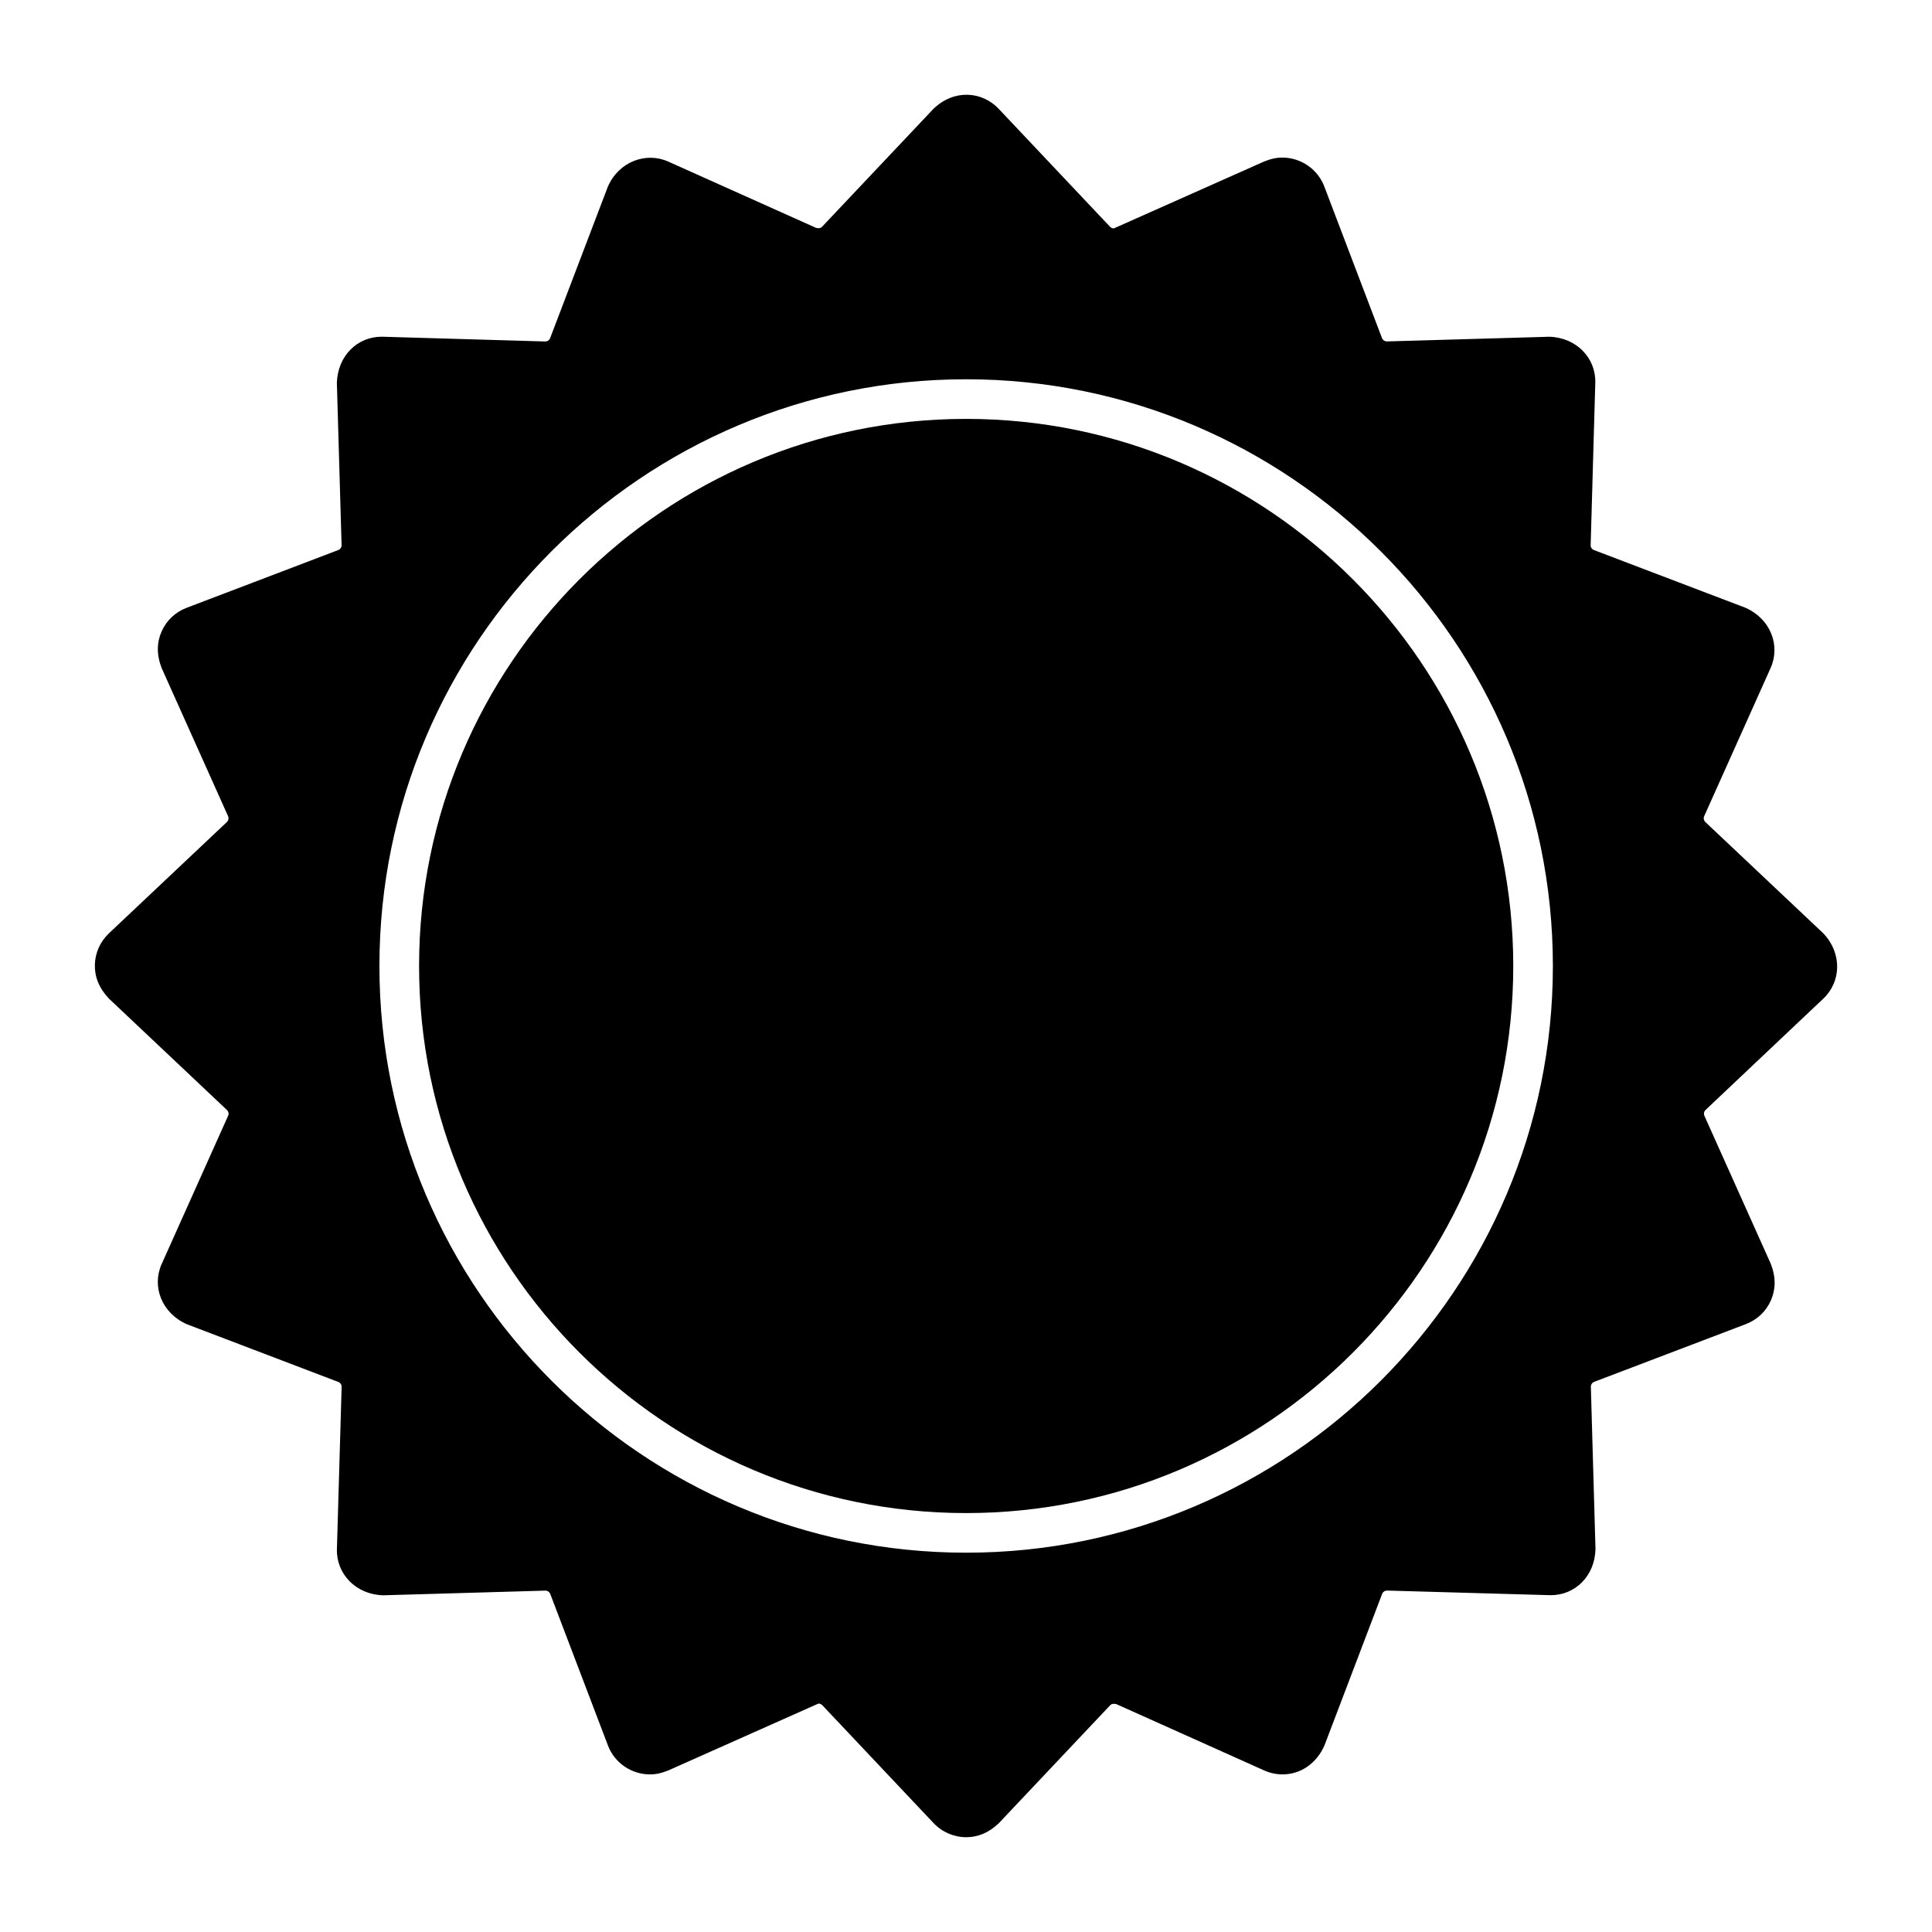
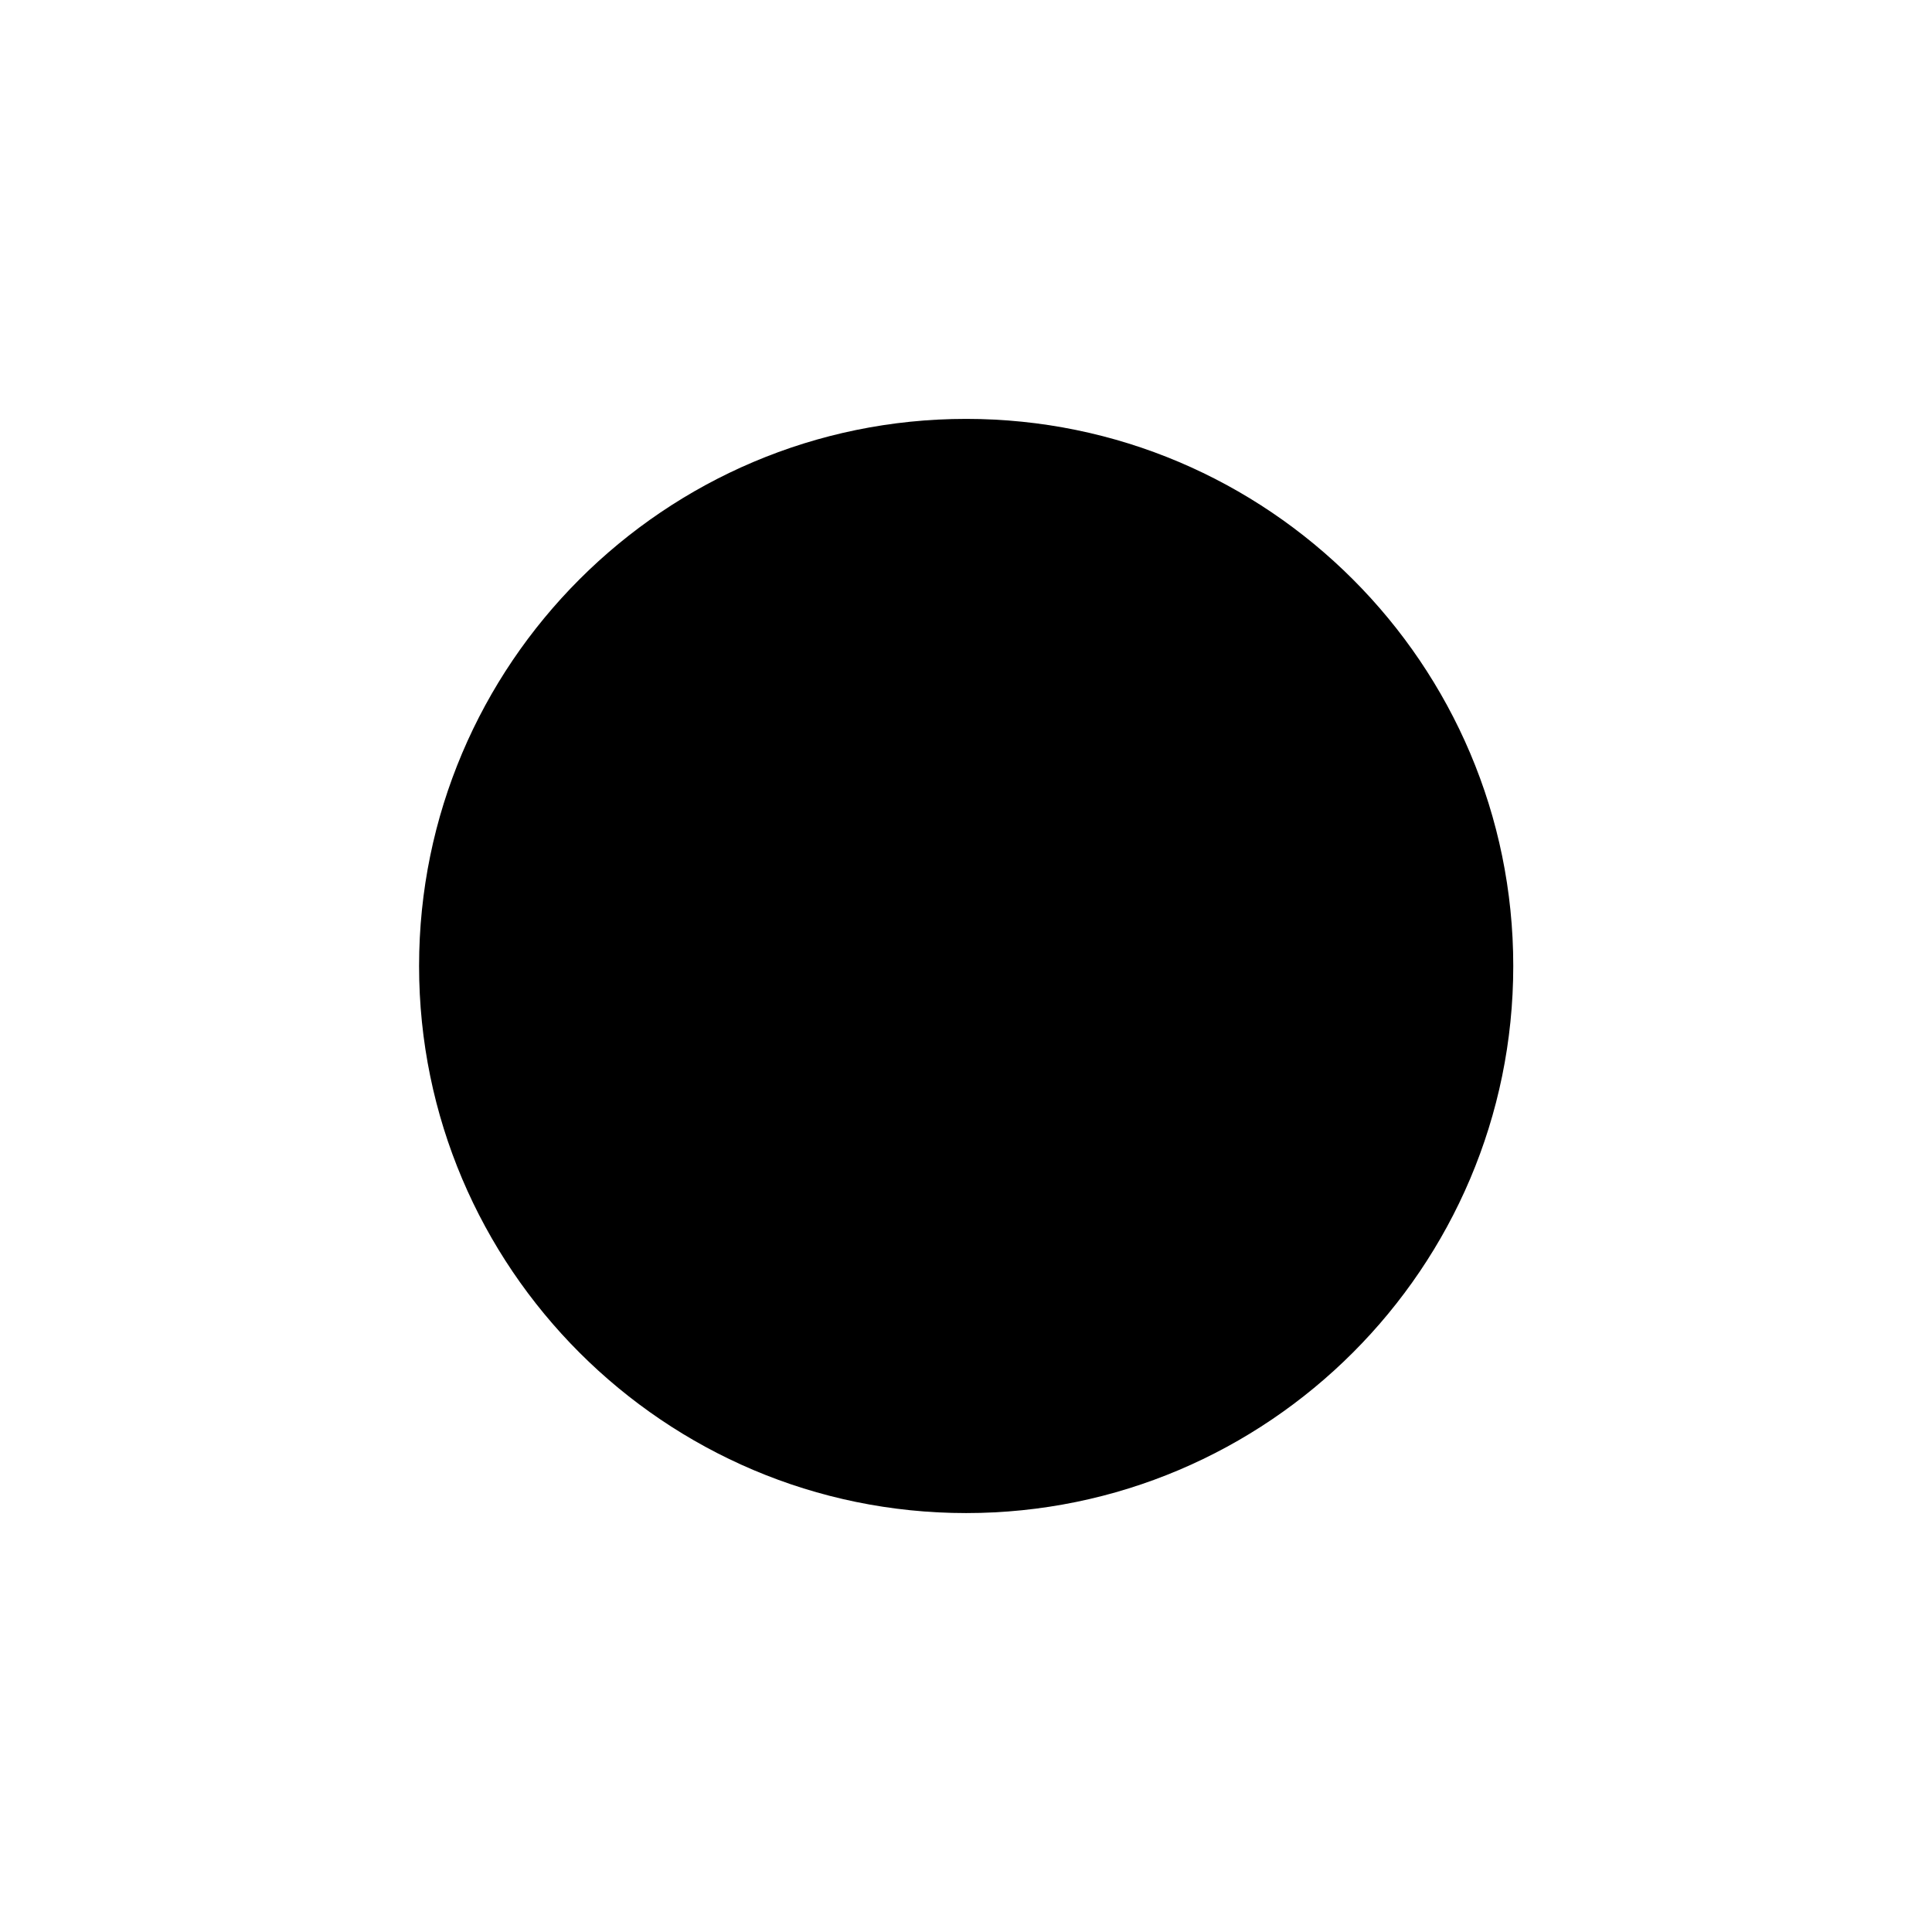
<svg xmlns="http://www.w3.org/2000/svg" fill="#000000" width="800px" height="800px" version="1.1" viewBox="144 144 512 512">
  <g>
-     <path d="m627.21 408.64c4.754-4.504 4.996-12.027 0-17.285l-31.27-29.504c-0.43-0.41-0.555-1.051-0.305-1.574l17.59-39.234c2.676-5.973 0-13.016-6.621-15.965l-40.18-15.305c-0.555-0.211-0.902-0.734-0.883-1.332l1.227-42.992c0.199-6.539-4.984-12.027-12.219-12.207l-42.996 1.238c-0.578 0-1.09-0.348-1.312-0.883l-15.293-40.188c-1.742-4.586-6.215-7.652-11.117-7.652-1.438 0-2.867 0.262-4.84 1.051l-39.812 17.719c-0.219 0-0.66-0.062-1.008-0.43l-29.523-31.277c-4.344-4.578-11.703-5.312-17.266 0.012l-29.535 31.27c-0.348 0.367-0.734 0.441-1.543 0.305l-39.234-17.598c-5.848-2.602-13.016-0.043-15.965 6.613l-15.312 40.18c-0.211 0.535-0.703 0.891-1.332 0.891l-43.297-1.262c-6.477 0-11.672 5.059-11.891 12.227l1.25 42.98c0.02 0.598-0.348 1.125-0.883 1.332l-40.18 15.305c-2.969 1.125-5.332 3.336-6.621 6.246-1.289 2.887-1.395 6.121 0 9.719l17.59 39.223c0.242 0.547 0.125 1.176-0.305 1.586l-31.27 29.504c-2.297 2.195-3.633 5.133-3.715 8.301-0.082 3.18 1.082 6.184 3.727 8.984l31.27 29.516c0.43 0.41 0.566 1.051 0.305 1.562l-17.59 39.246c-2.688 5.961 0 12.992 6.621 15.953l40.18 15.312c0.535 0.219 0.902 0.734 0.883 1.332l-1.25 42.992c-0.188 6.519 5.016 12.02 12.238 12.219l43.012-1.238c0.586 0 1.09 0.355 1.289 0.883l15.293 40.168c1.742 4.598 6.223 7.652 11.125 7.652 1.457 0 2.856-0.25 4.859-1.051l39.789-17.719c0.387 0 0.754 0.168 1.027 0.43l29.516 31.27c2.234 2.371 5.394 3.715 8.637 3.715 3.035 0 5.941-1.145 8.629-3.715l29.523-31.27c0.262-0.285 0.609-0.461 1.574-0.305l39.215 17.59c1.531 0.691 3.18 1.051 4.879 1.051 4.672 0 8.922-2.762 11.094-7.652l15.293-40.18c0.211-0.535 0.715-0.883 1.355-0.883l43.316 1.227c6.477 0 11.684-5.047 11.871-12.219l-1.227-42.992c-0.02-0.586 0.324-1.102 0.883-1.332l40.18-15.293c2.969-1.125 5.344-3.336 6.633-6.254 1.281-2.887 1.395-6.121 0-9.707l-17.602-39.246c-0.23-0.535-0.125-1.145 0.305-1.555zm-227.17 146.84c-85.73 0-155.49-69.746-155.49-155.48 0-85.742 69.758-155.49 155.48-155.49 85.723 0 155.5 69.766 155.5 155.49 0 85.73-69.754 155.48-155.49 155.48z" />
-     <path d="m400.04 544.98c-79.938 0-144.98-65.043-144.98-144.98 0-79.949 65.043-144.99 144.98-144.99 79.949 0 144.99 65.043 144.99 144.99 0 79.938-65.043 144.98-144.99 144.98z" />
+     <path d="m400.04 544.98c-79.938 0-144.98-65.043-144.98-144.98 0-79.949 65.043-144.99 144.98-144.99 79.949 0 144.99 65.043 144.99 144.99 0 79.938-65.043 144.98-144.99 144.98" />
  </g>
</svg>